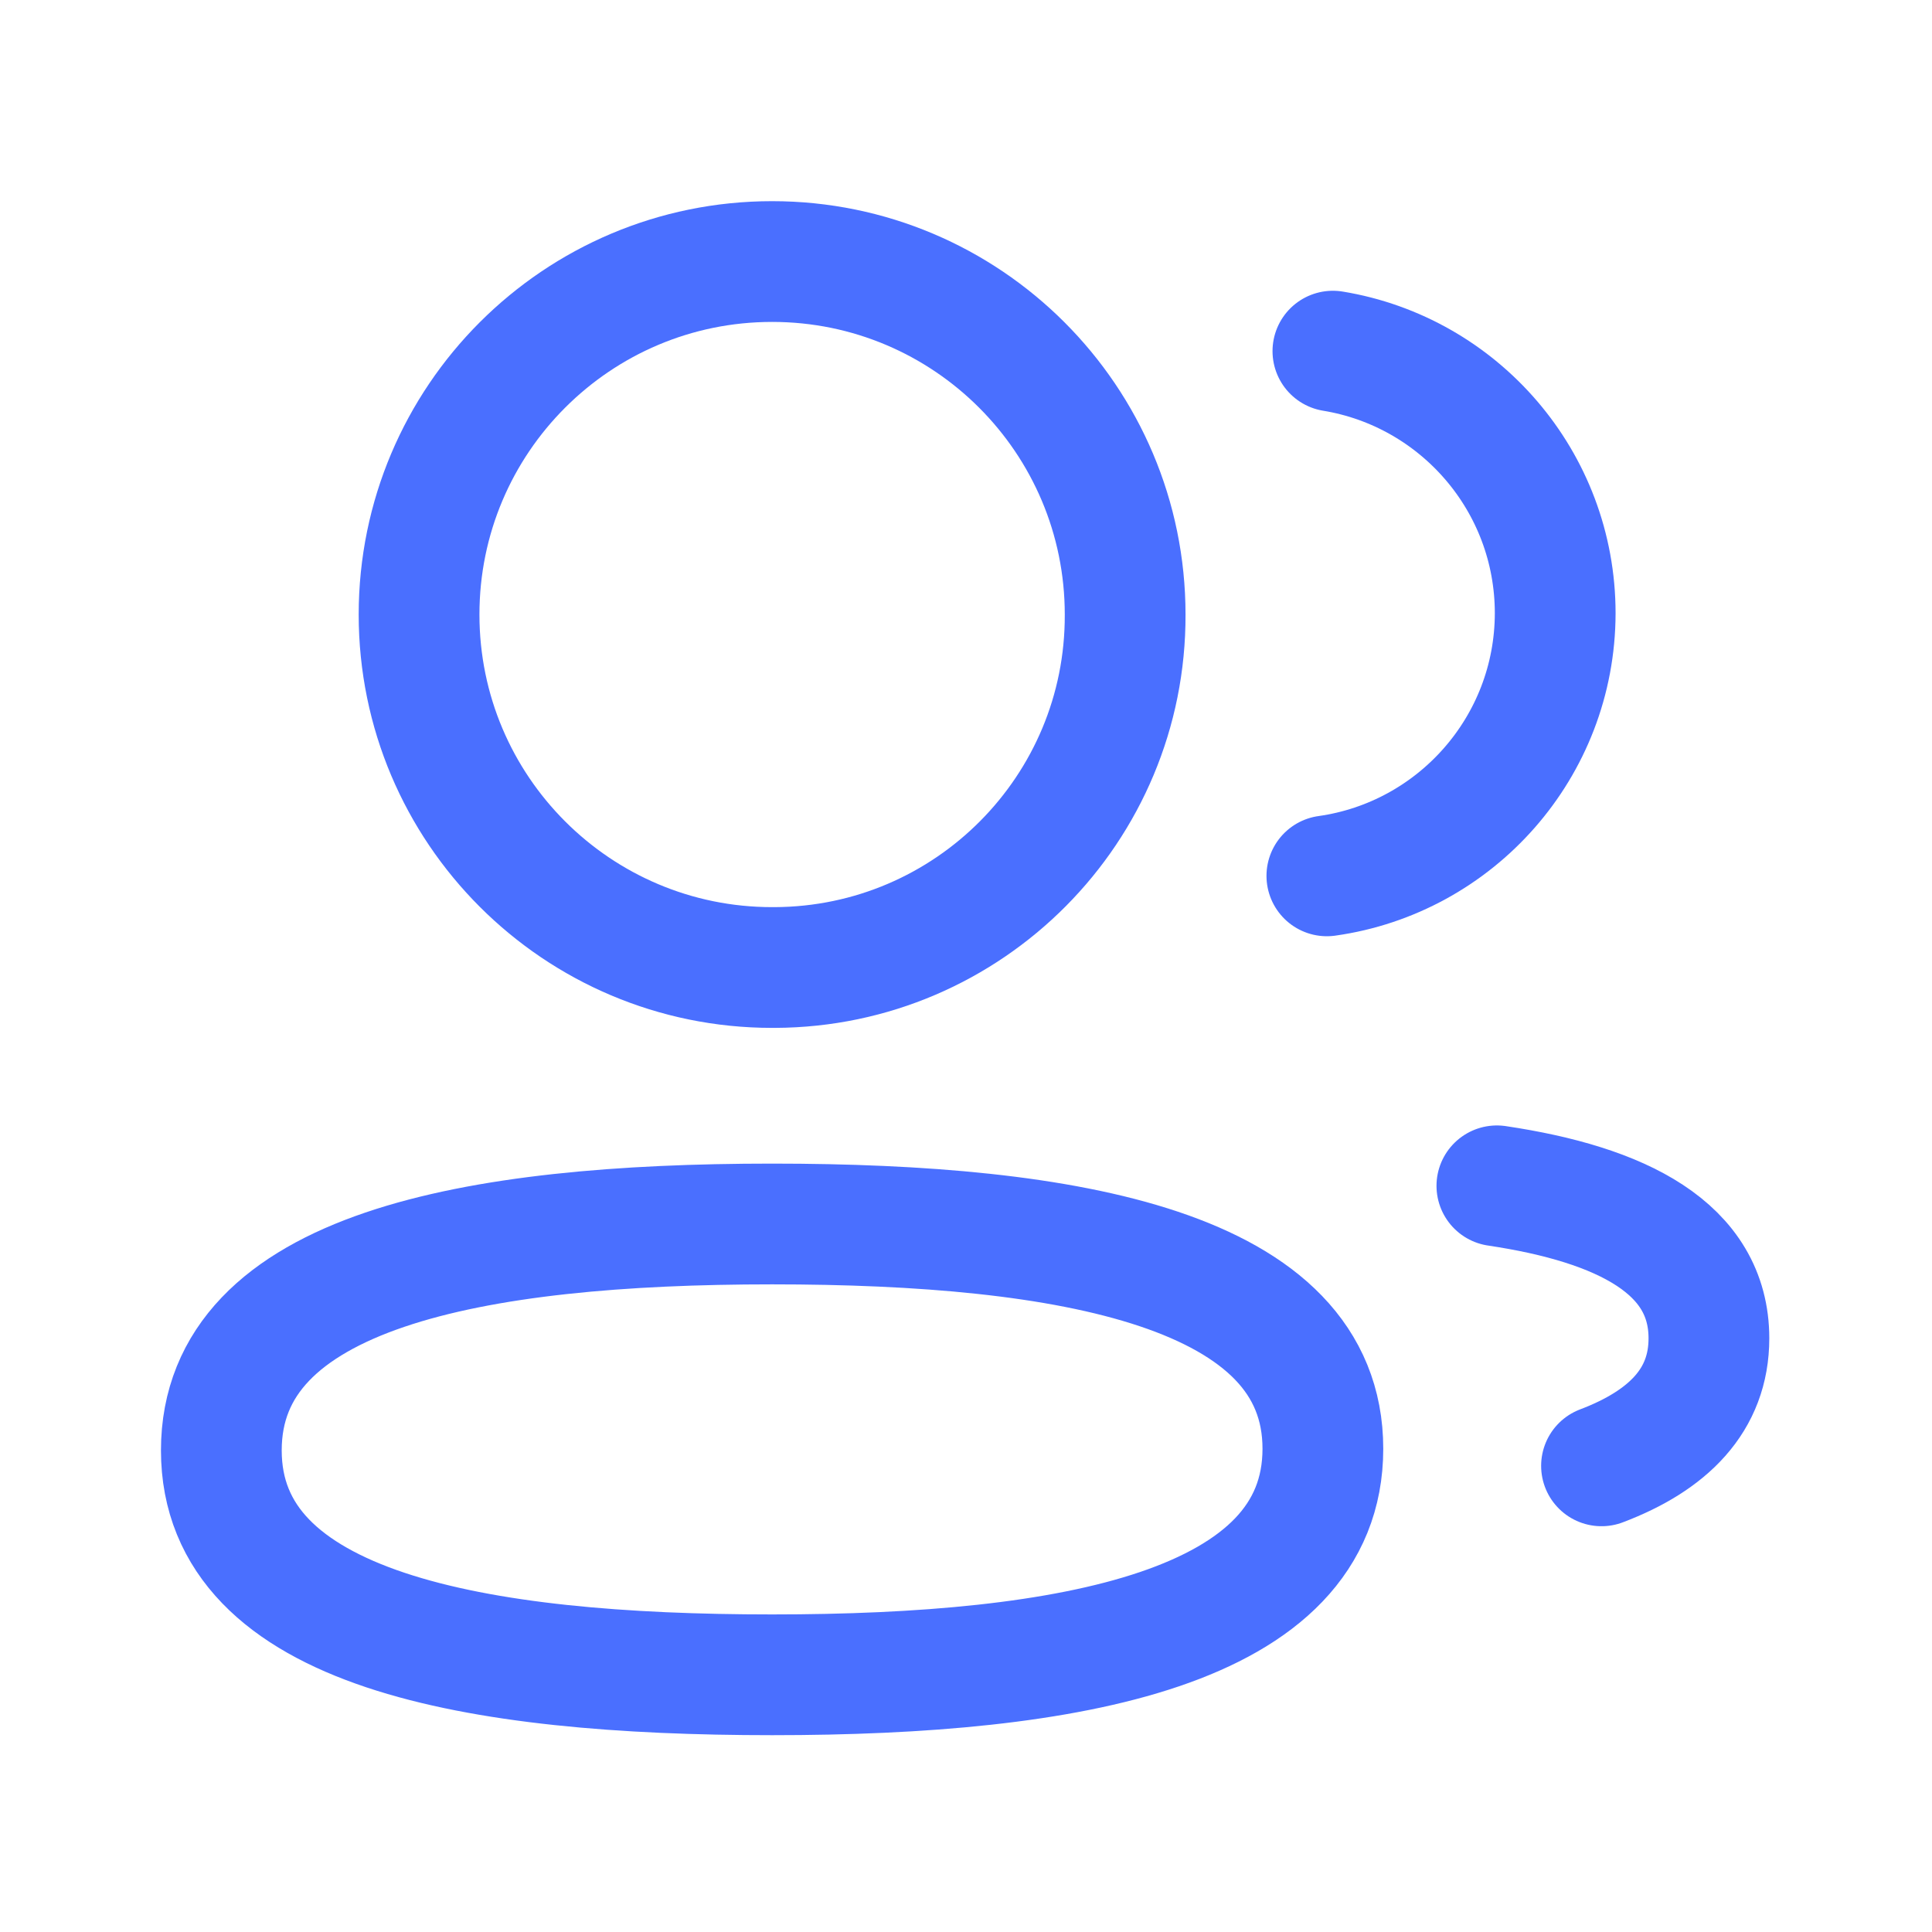
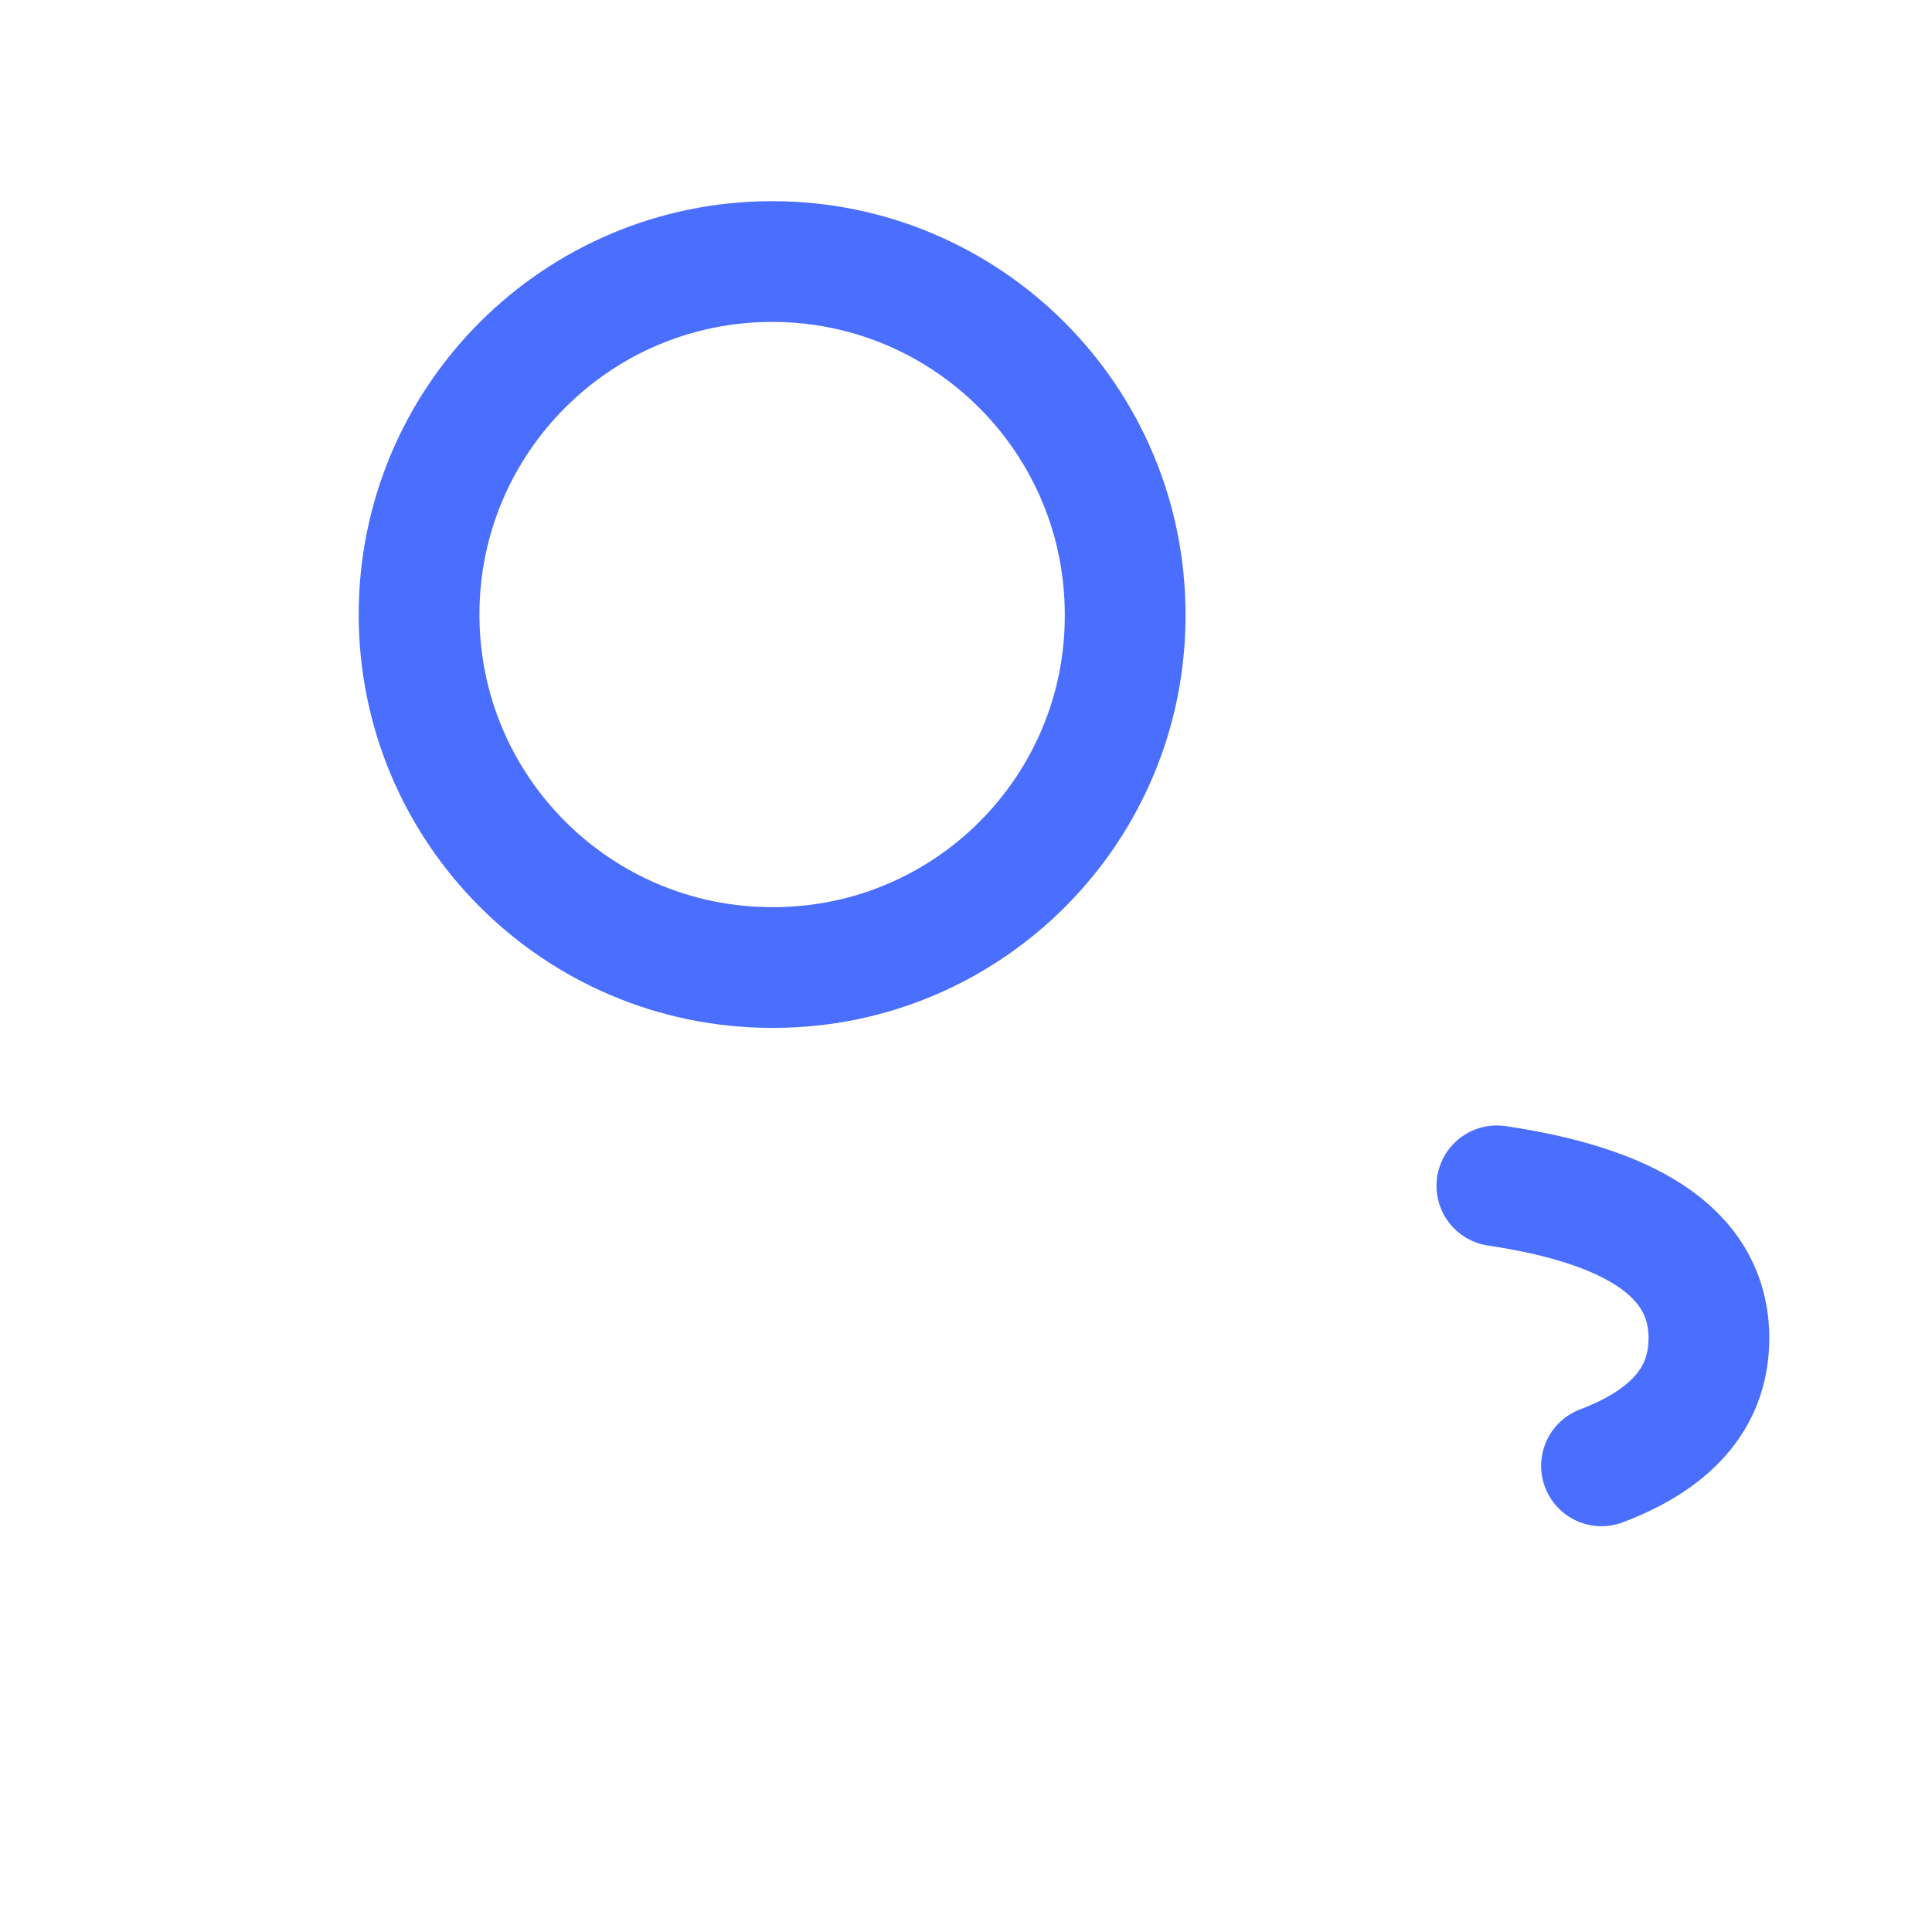
<svg xmlns="http://www.w3.org/2000/svg" width="32" height="32" viewBox="0 0 32 32" fill="none">
-   <path fill-rule="evenodd" clip-rule="evenodd" d="M12.789 20.273C17.707 20.273 21.911 21.019 21.911 23.996C21.911 26.973 17.735 27.74 12.789 27.74C7.869 27.74 3.666 27.001 3.666 24.023C3.666 21.044 7.841 20.273 12.789 20.273Z" stroke="#4A6FFF" stroke-width="2" stroke-linecap="round" stroke-linejoin="round" />
  <path fill-rule="evenodd" clip-rule="evenodd" d="M12.789 16.025C9.56 16.025 6.941 13.408 6.941 10.179C6.941 6.949 9.56 4.332 12.789 4.332C16.017 4.332 18.636 6.949 18.636 10.179C18.648 13.396 16.048 16.013 12.831 16.025H12.789Z" stroke="#4A6FFF" stroke-width="2" stroke-linecap="round" stroke-linejoin="round" />
-   <path d="M21.977 14.507C24.111 14.207 25.755 12.375 25.759 10.158C25.759 7.972 24.166 6.159 22.077 5.816" stroke="#4A6FFF" stroke-width="2" stroke-linecap="round" stroke-linejoin="round" />
  <path d="M24.793 19.641C26.861 19.949 28.305 20.674 28.305 22.167C28.305 23.195 27.625 23.862 26.526 24.279" stroke="#4A6FFF" stroke-width="2" stroke-linecap="round" stroke-linejoin="round" />
</svg>